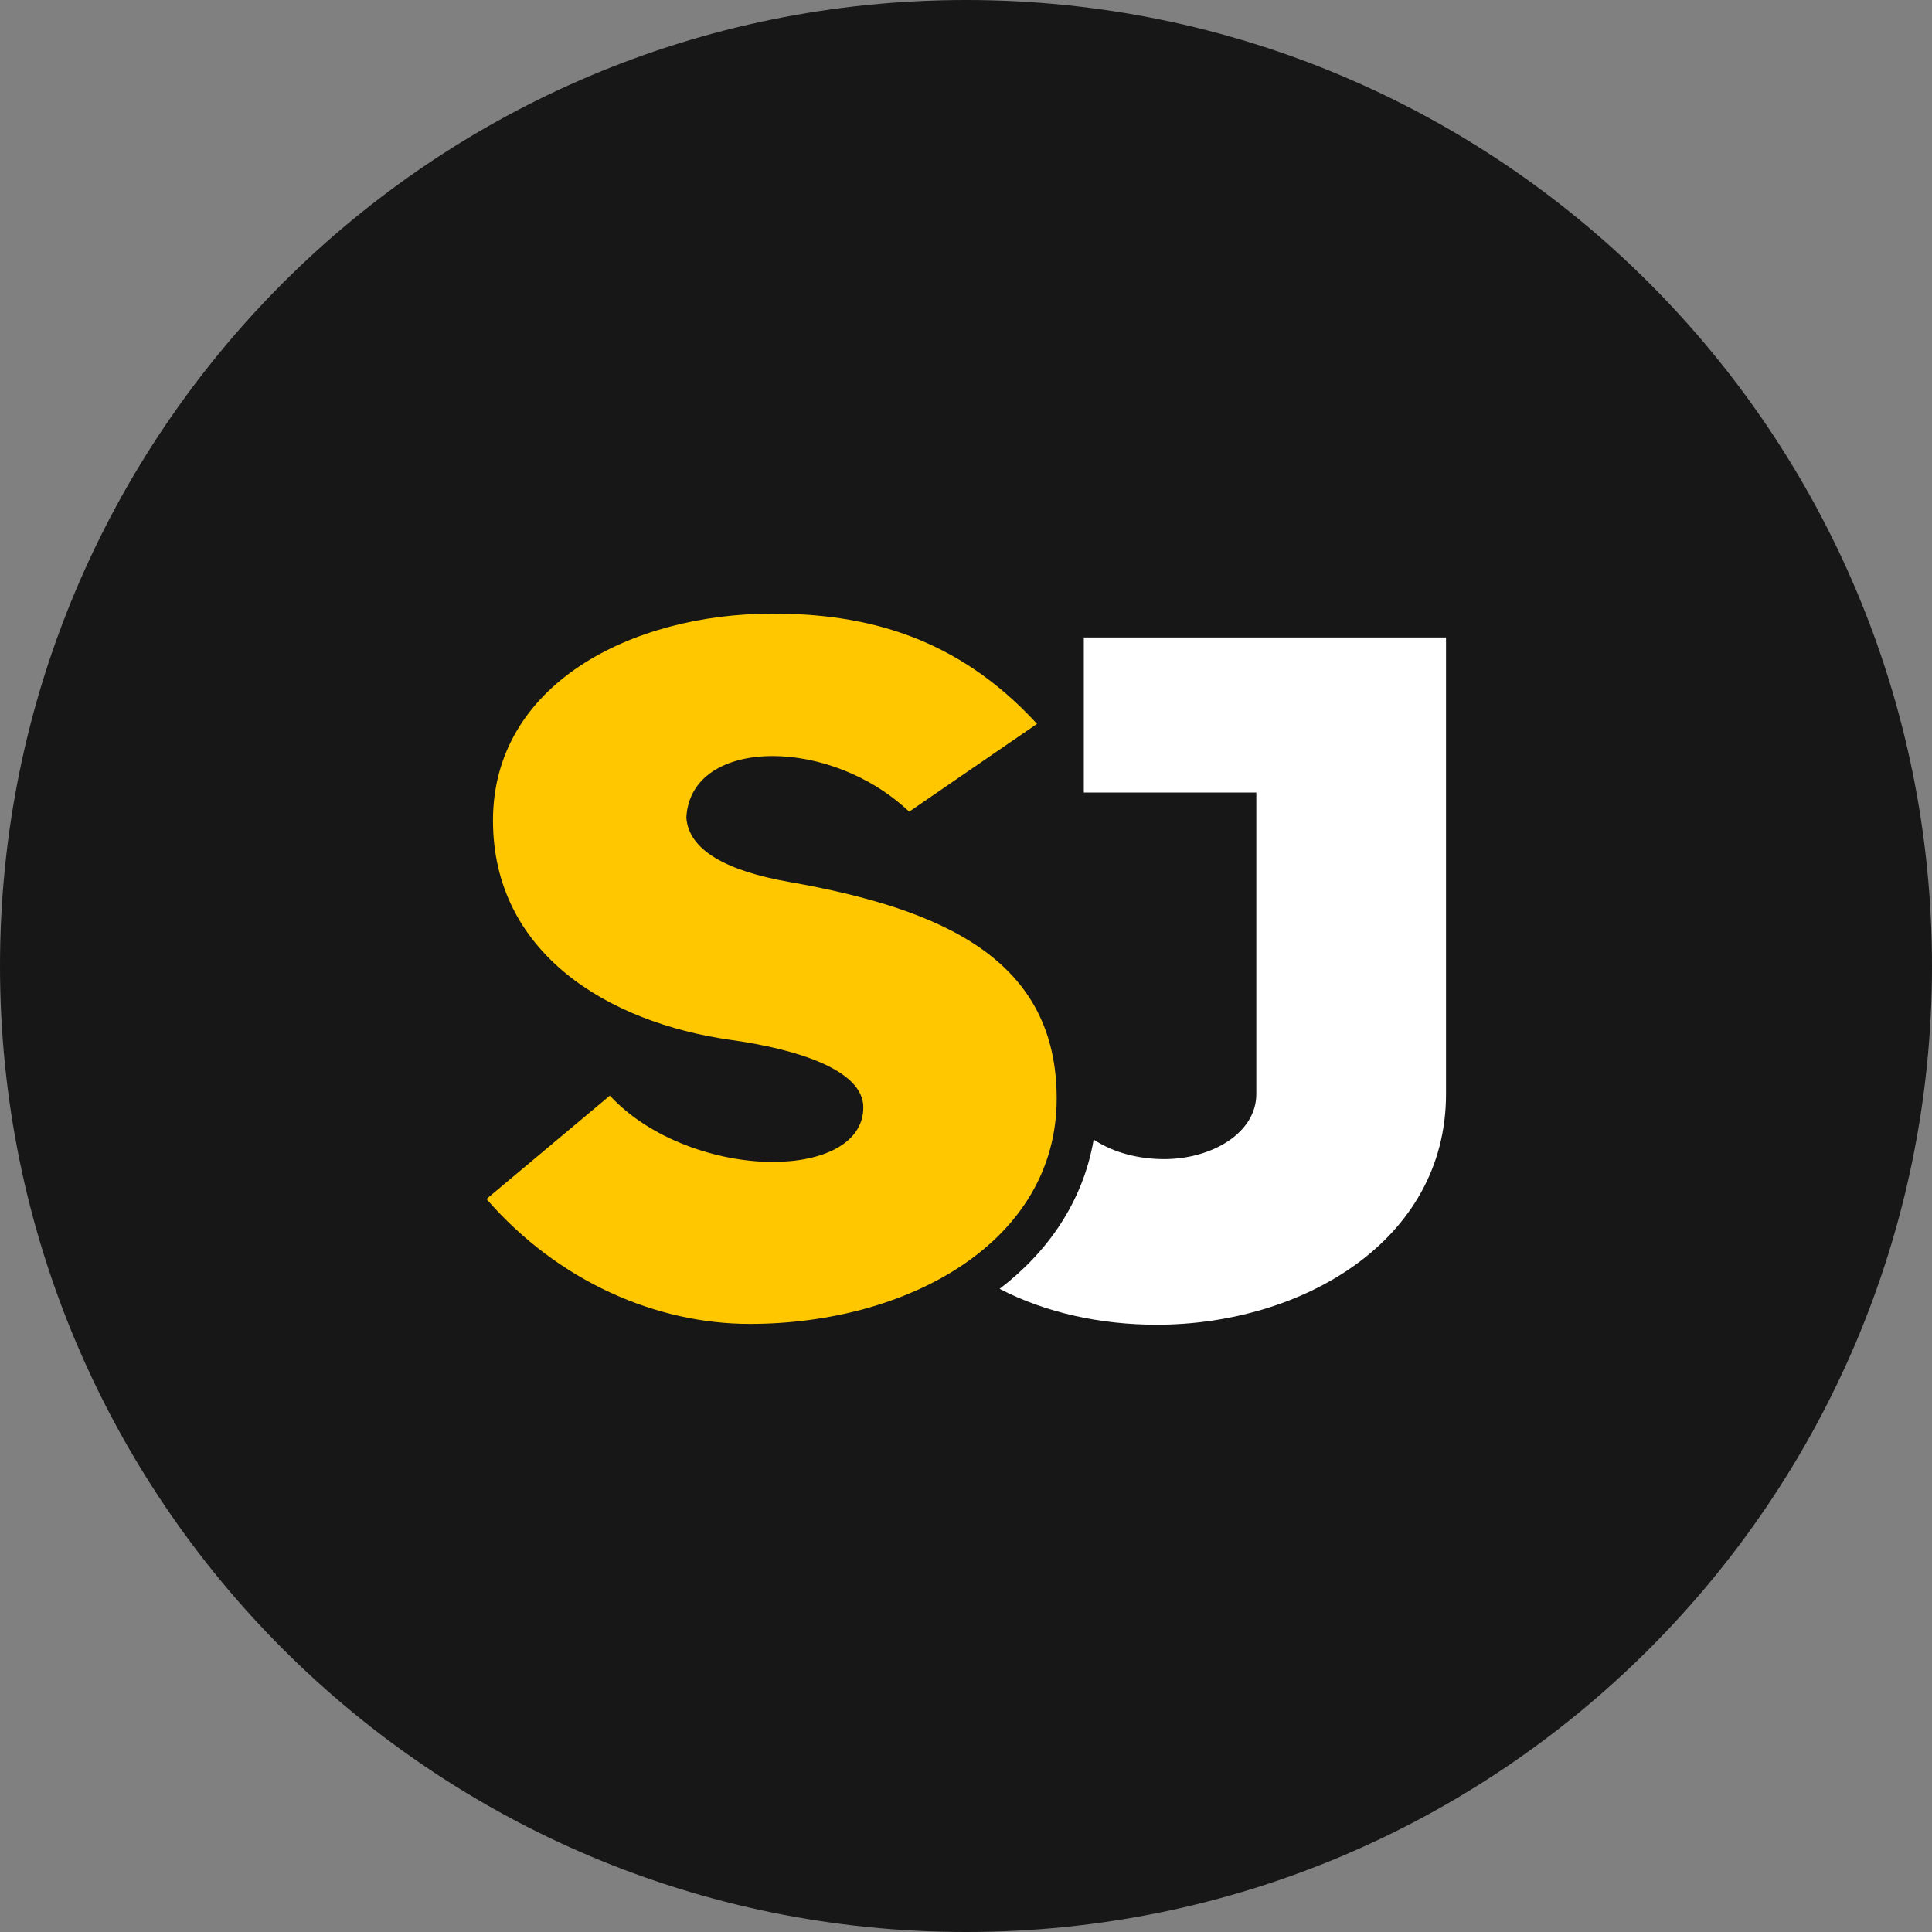
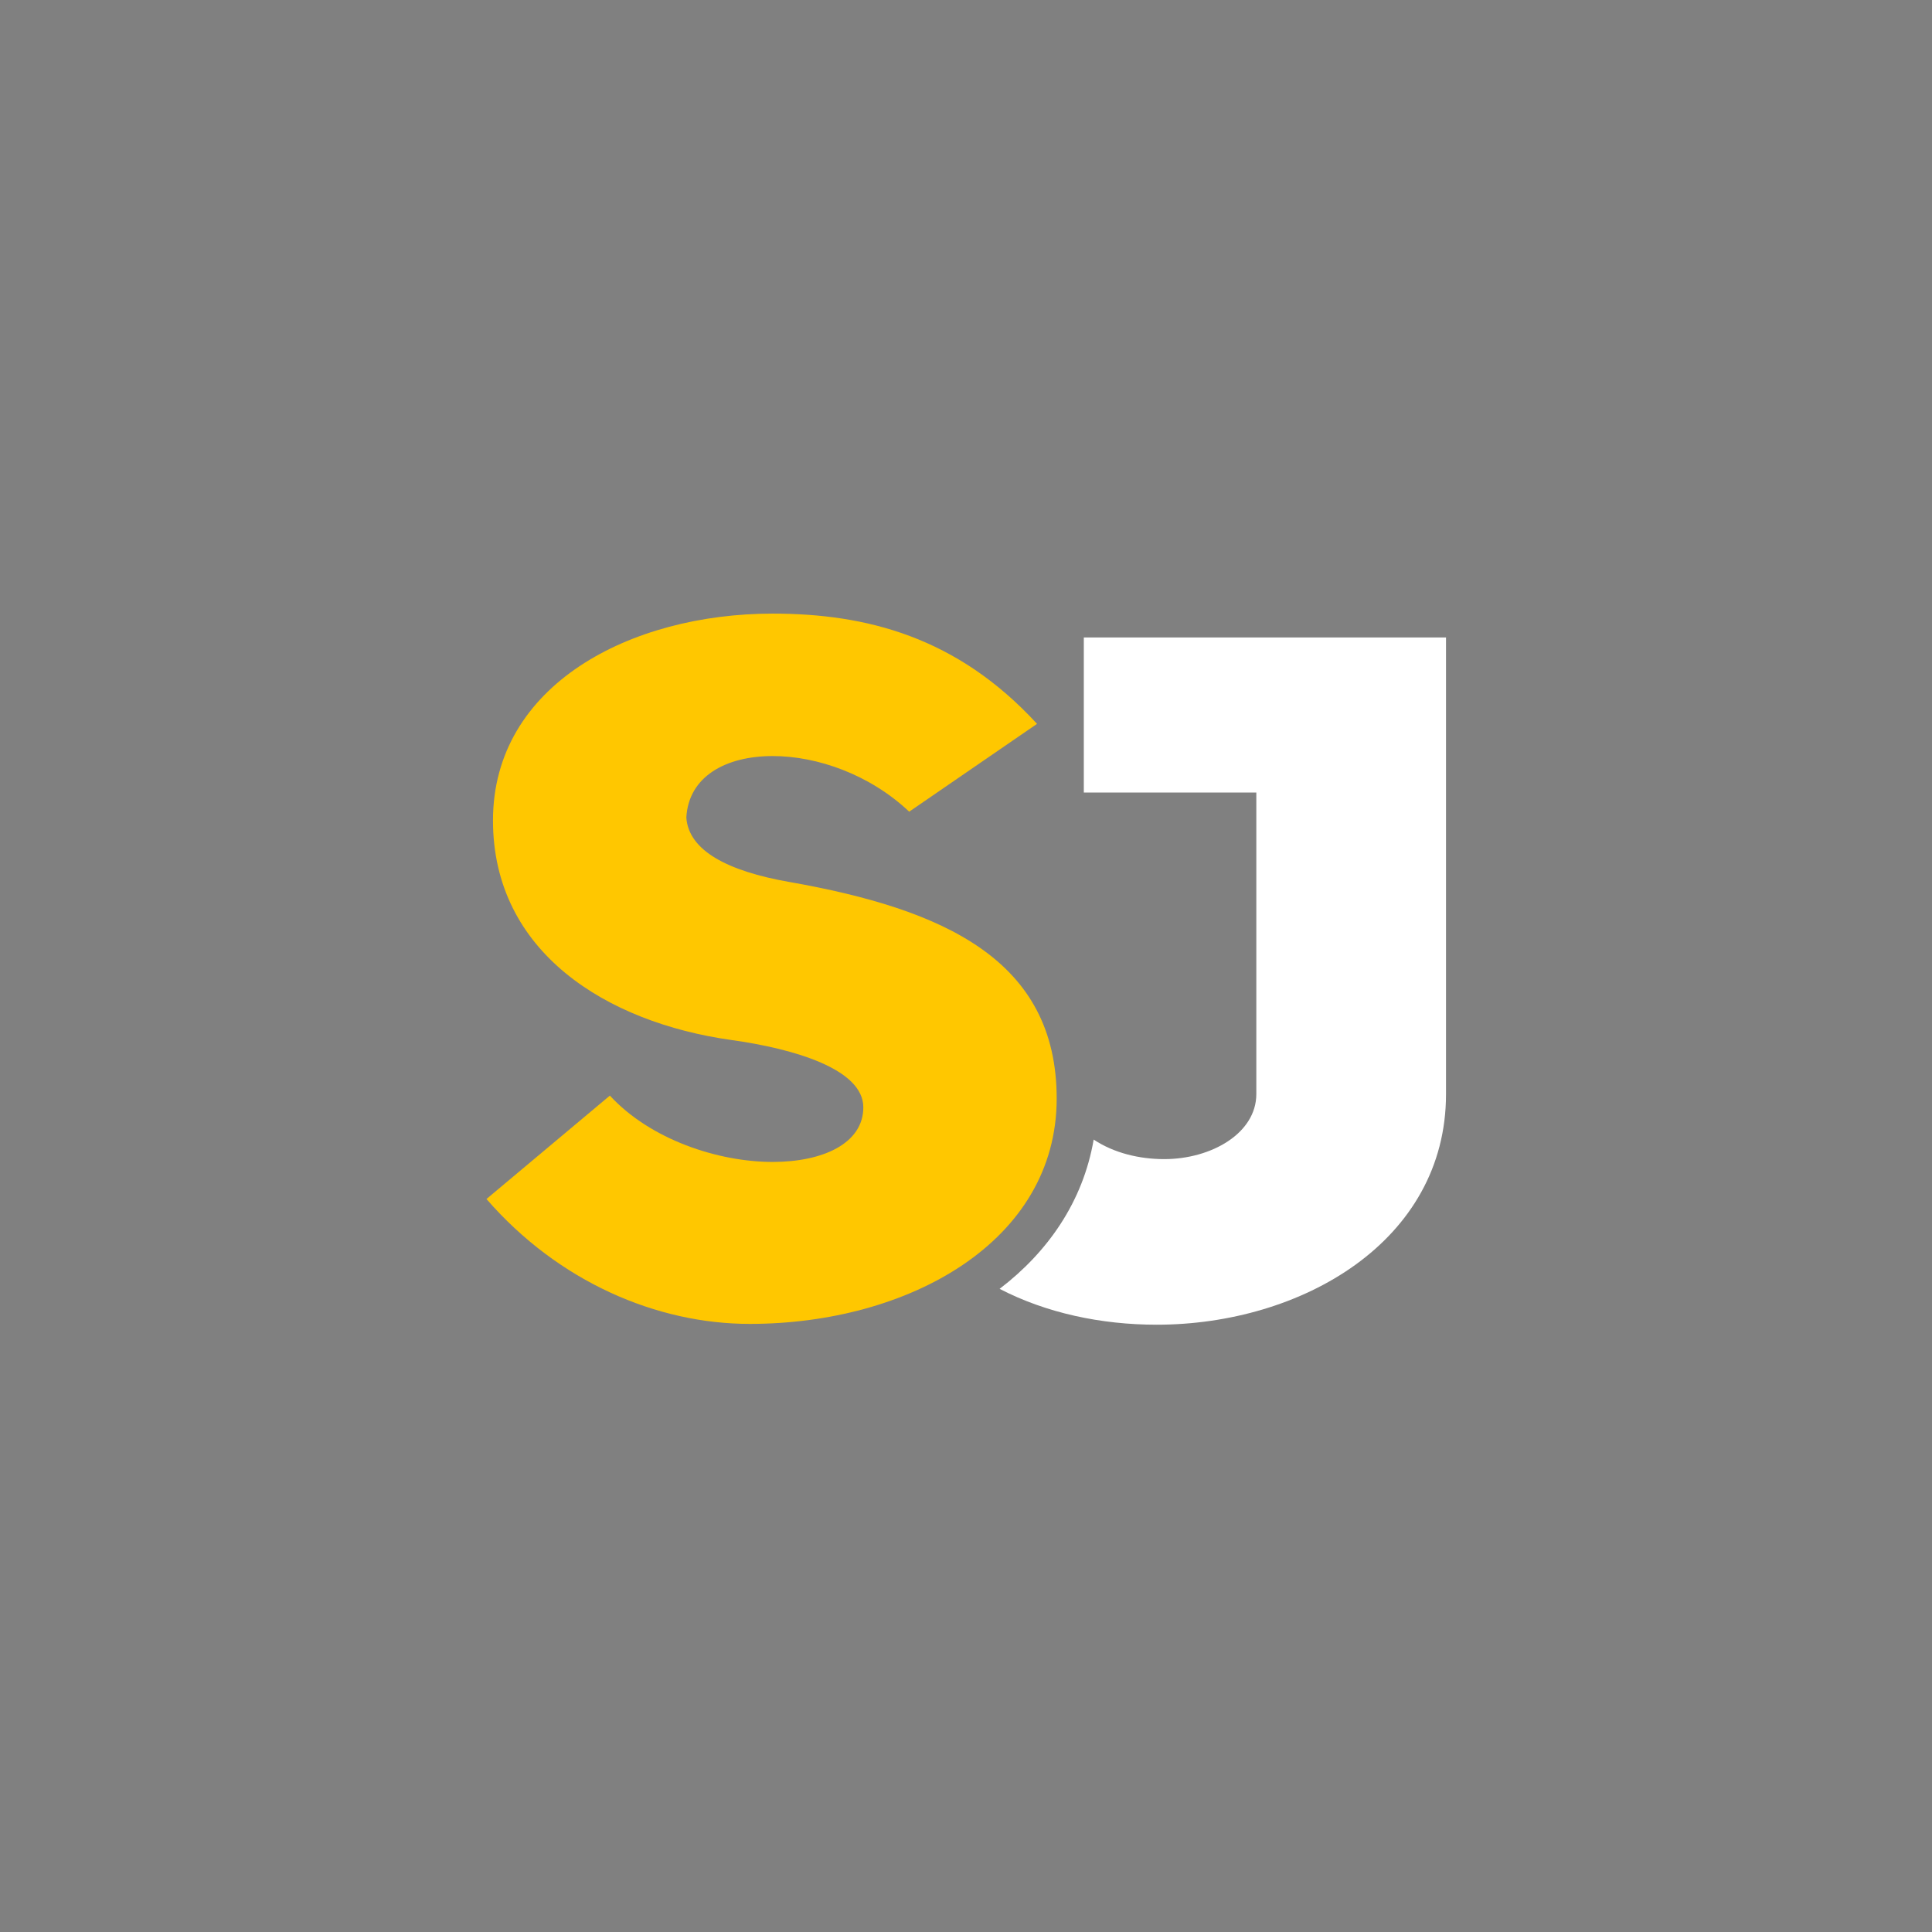
<svg xmlns="http://www.w3.org/2000/svg" width="48" height="48" viewBox="0 0 48 48" fill="none">
  <rect x="0" y="0" width="48" height="48" fill="#808080" stroke="none" />
-   <path d="M48 24C48 37.255 37.255 48 24 48C10.745 48 0 37.255 0 24C0 10.745 10.745 0 24 0C37.255 0 48 10.745 48 24Z" fill="#171717" />
  <path d="M18.627 32.892C16.32 32.892 13.877 31.85 12.086 29.789L15.152 27.22C16.157 28.311 17.839 28.868 19.196 28.868C20.445 28.868 21.449 28.408 21.449 27.511C21.449 26.565 19.739 26.056 18.165 25.838C15.071 25.402 12.248 23.656 12.248 20.384C12.248 17.014 15.668 15.245 19.196 15.245C21.53 15.245 23.783 15.826 25.765 17.984L22.589 20.166C21.612 19.244 20.309 18.784 19.196 18.784C18.029 18.784 17.107 19.293 17.052 20.311C17.107 21.135 18.084 21.644 19.604 21.911C23.457 22.59 26.253 23.85 26.253 27.293C26.253 30.856 22.562 32.892 18.627 32.892Z" fill="#FFC700" />
  <path d="M24.835 32.021C25.997 32.624 27.365 32.912 28.737 32.912C32.332 32.912 35.926 30.843 35.926 27.181V15.838H26.927V19.69H31.213V27.181C31.213 28.156 30.095 28.798 28.924 28.798C28.311 28.798 27.676 28.648 27.172 28.312C26.906 29.86 26.029 31.11 24.835 32.021Z" fill="white" />
</svg>